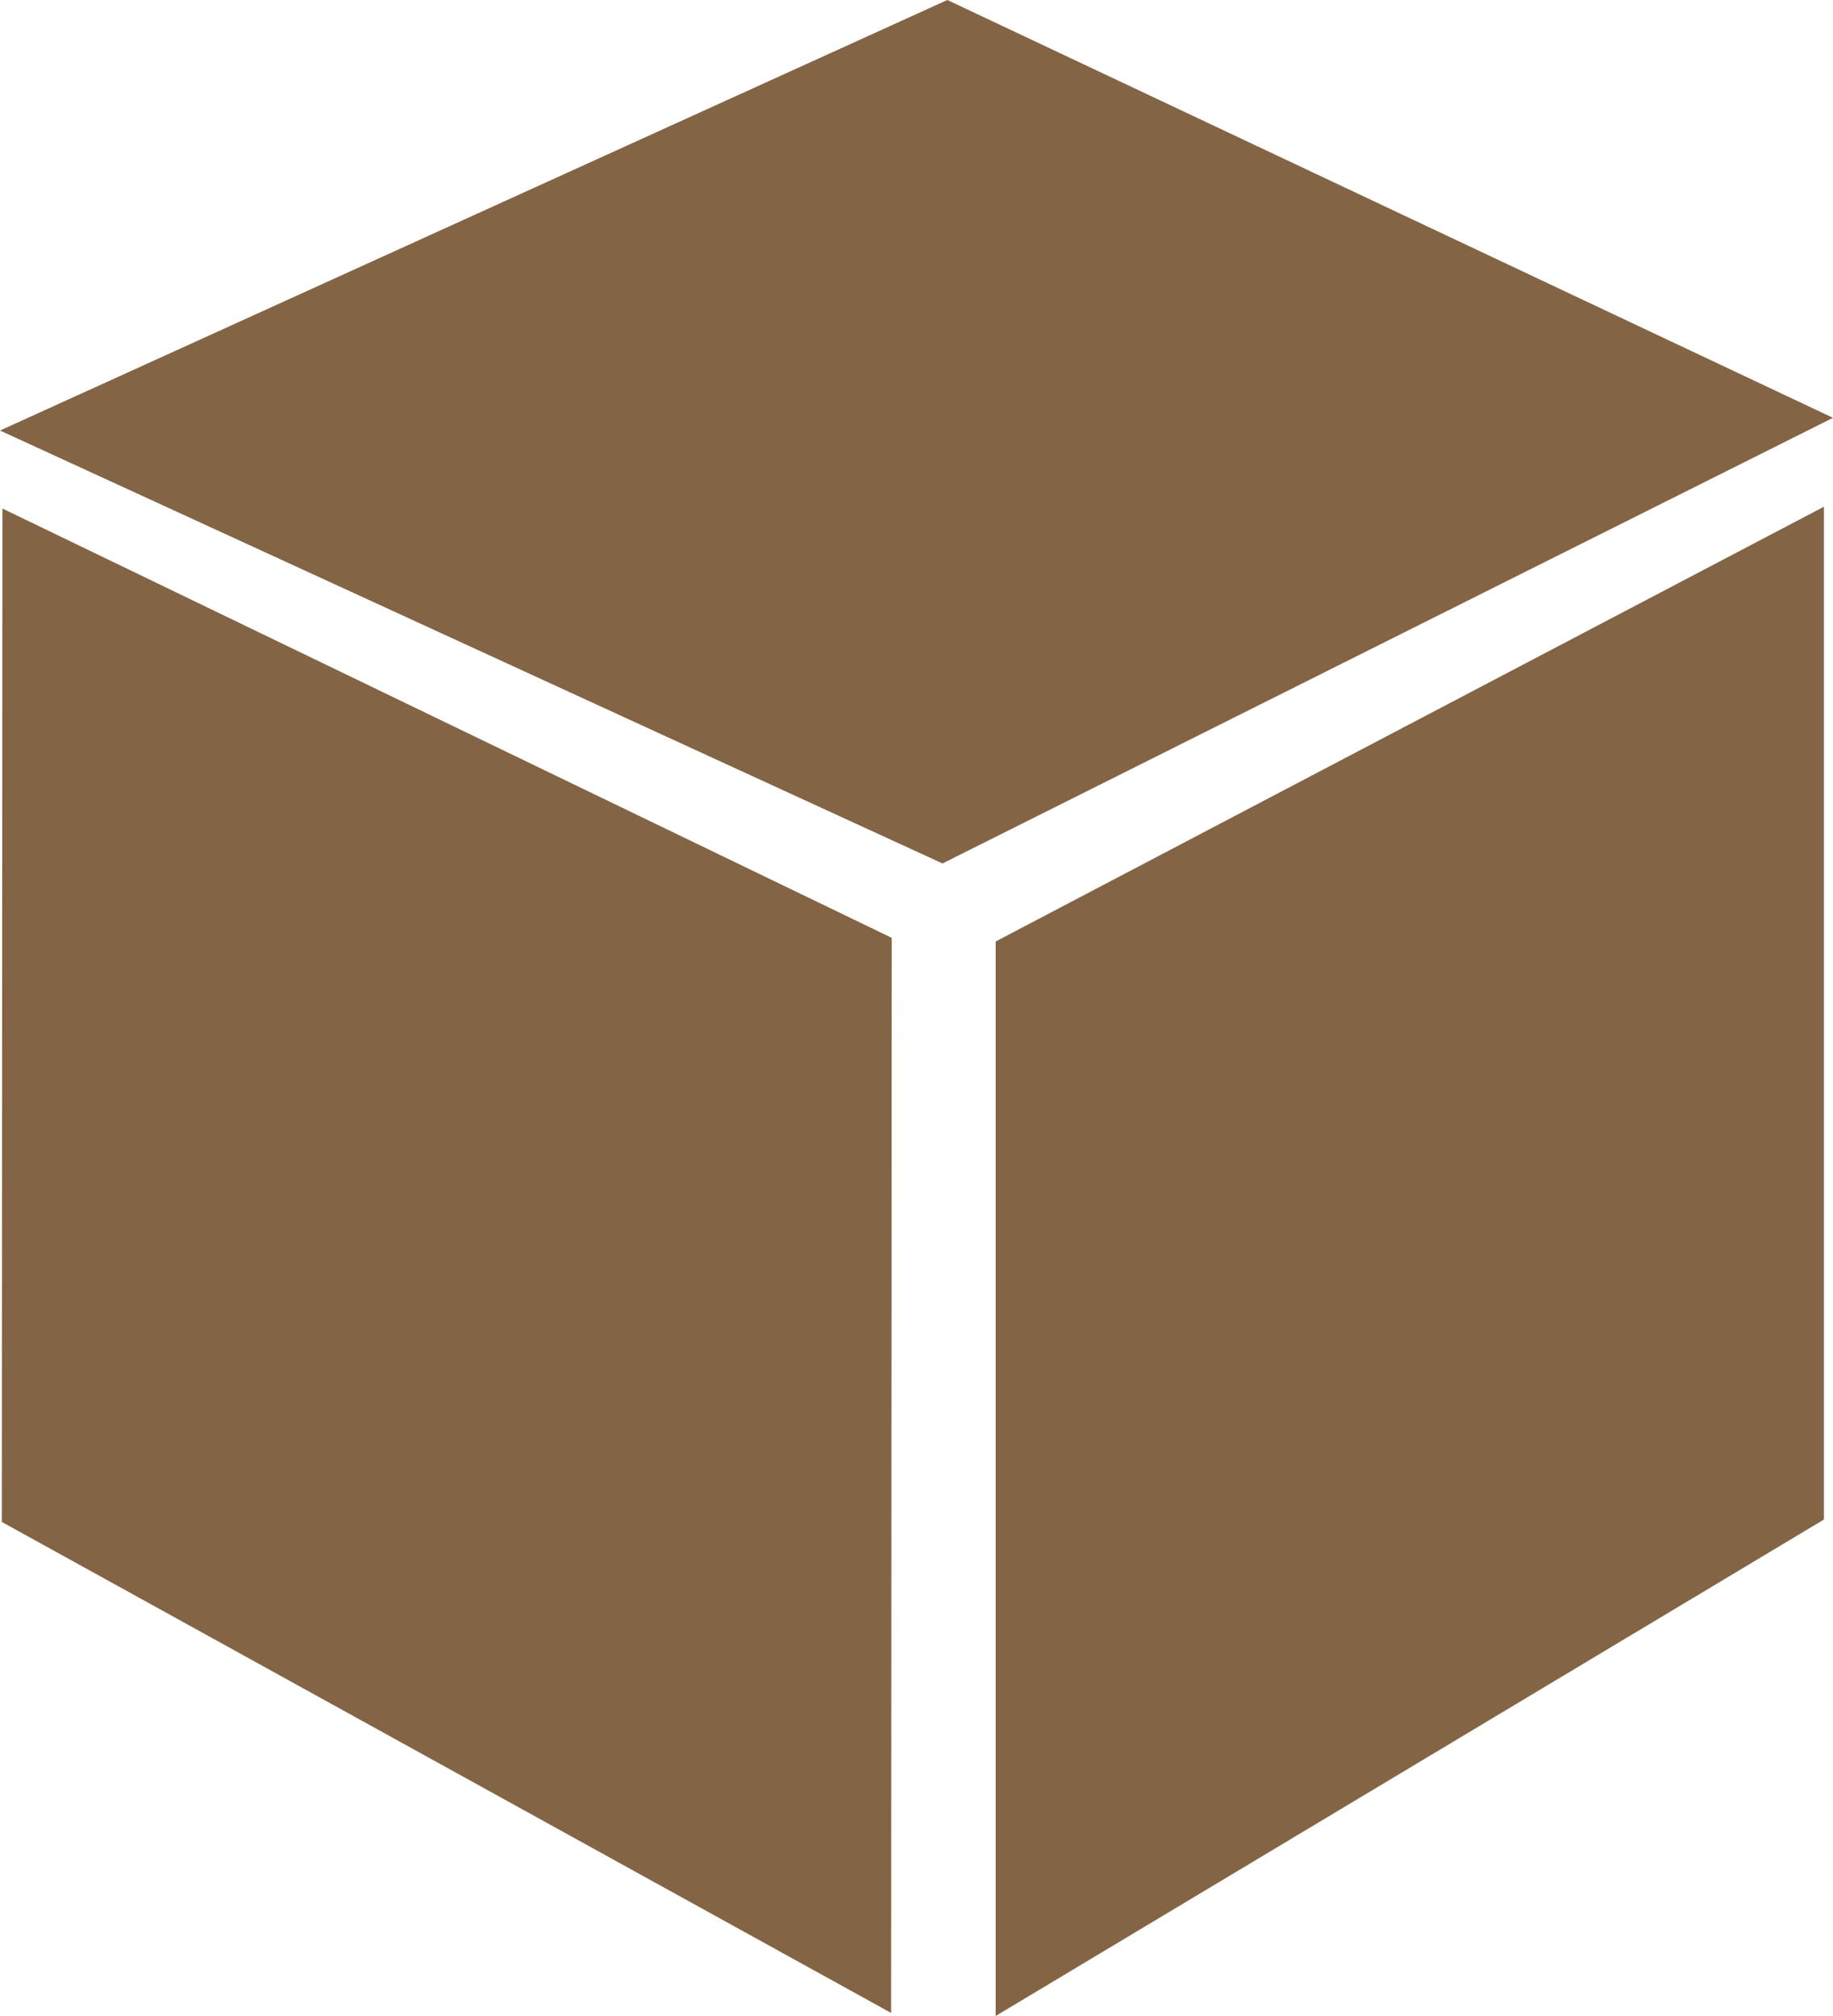
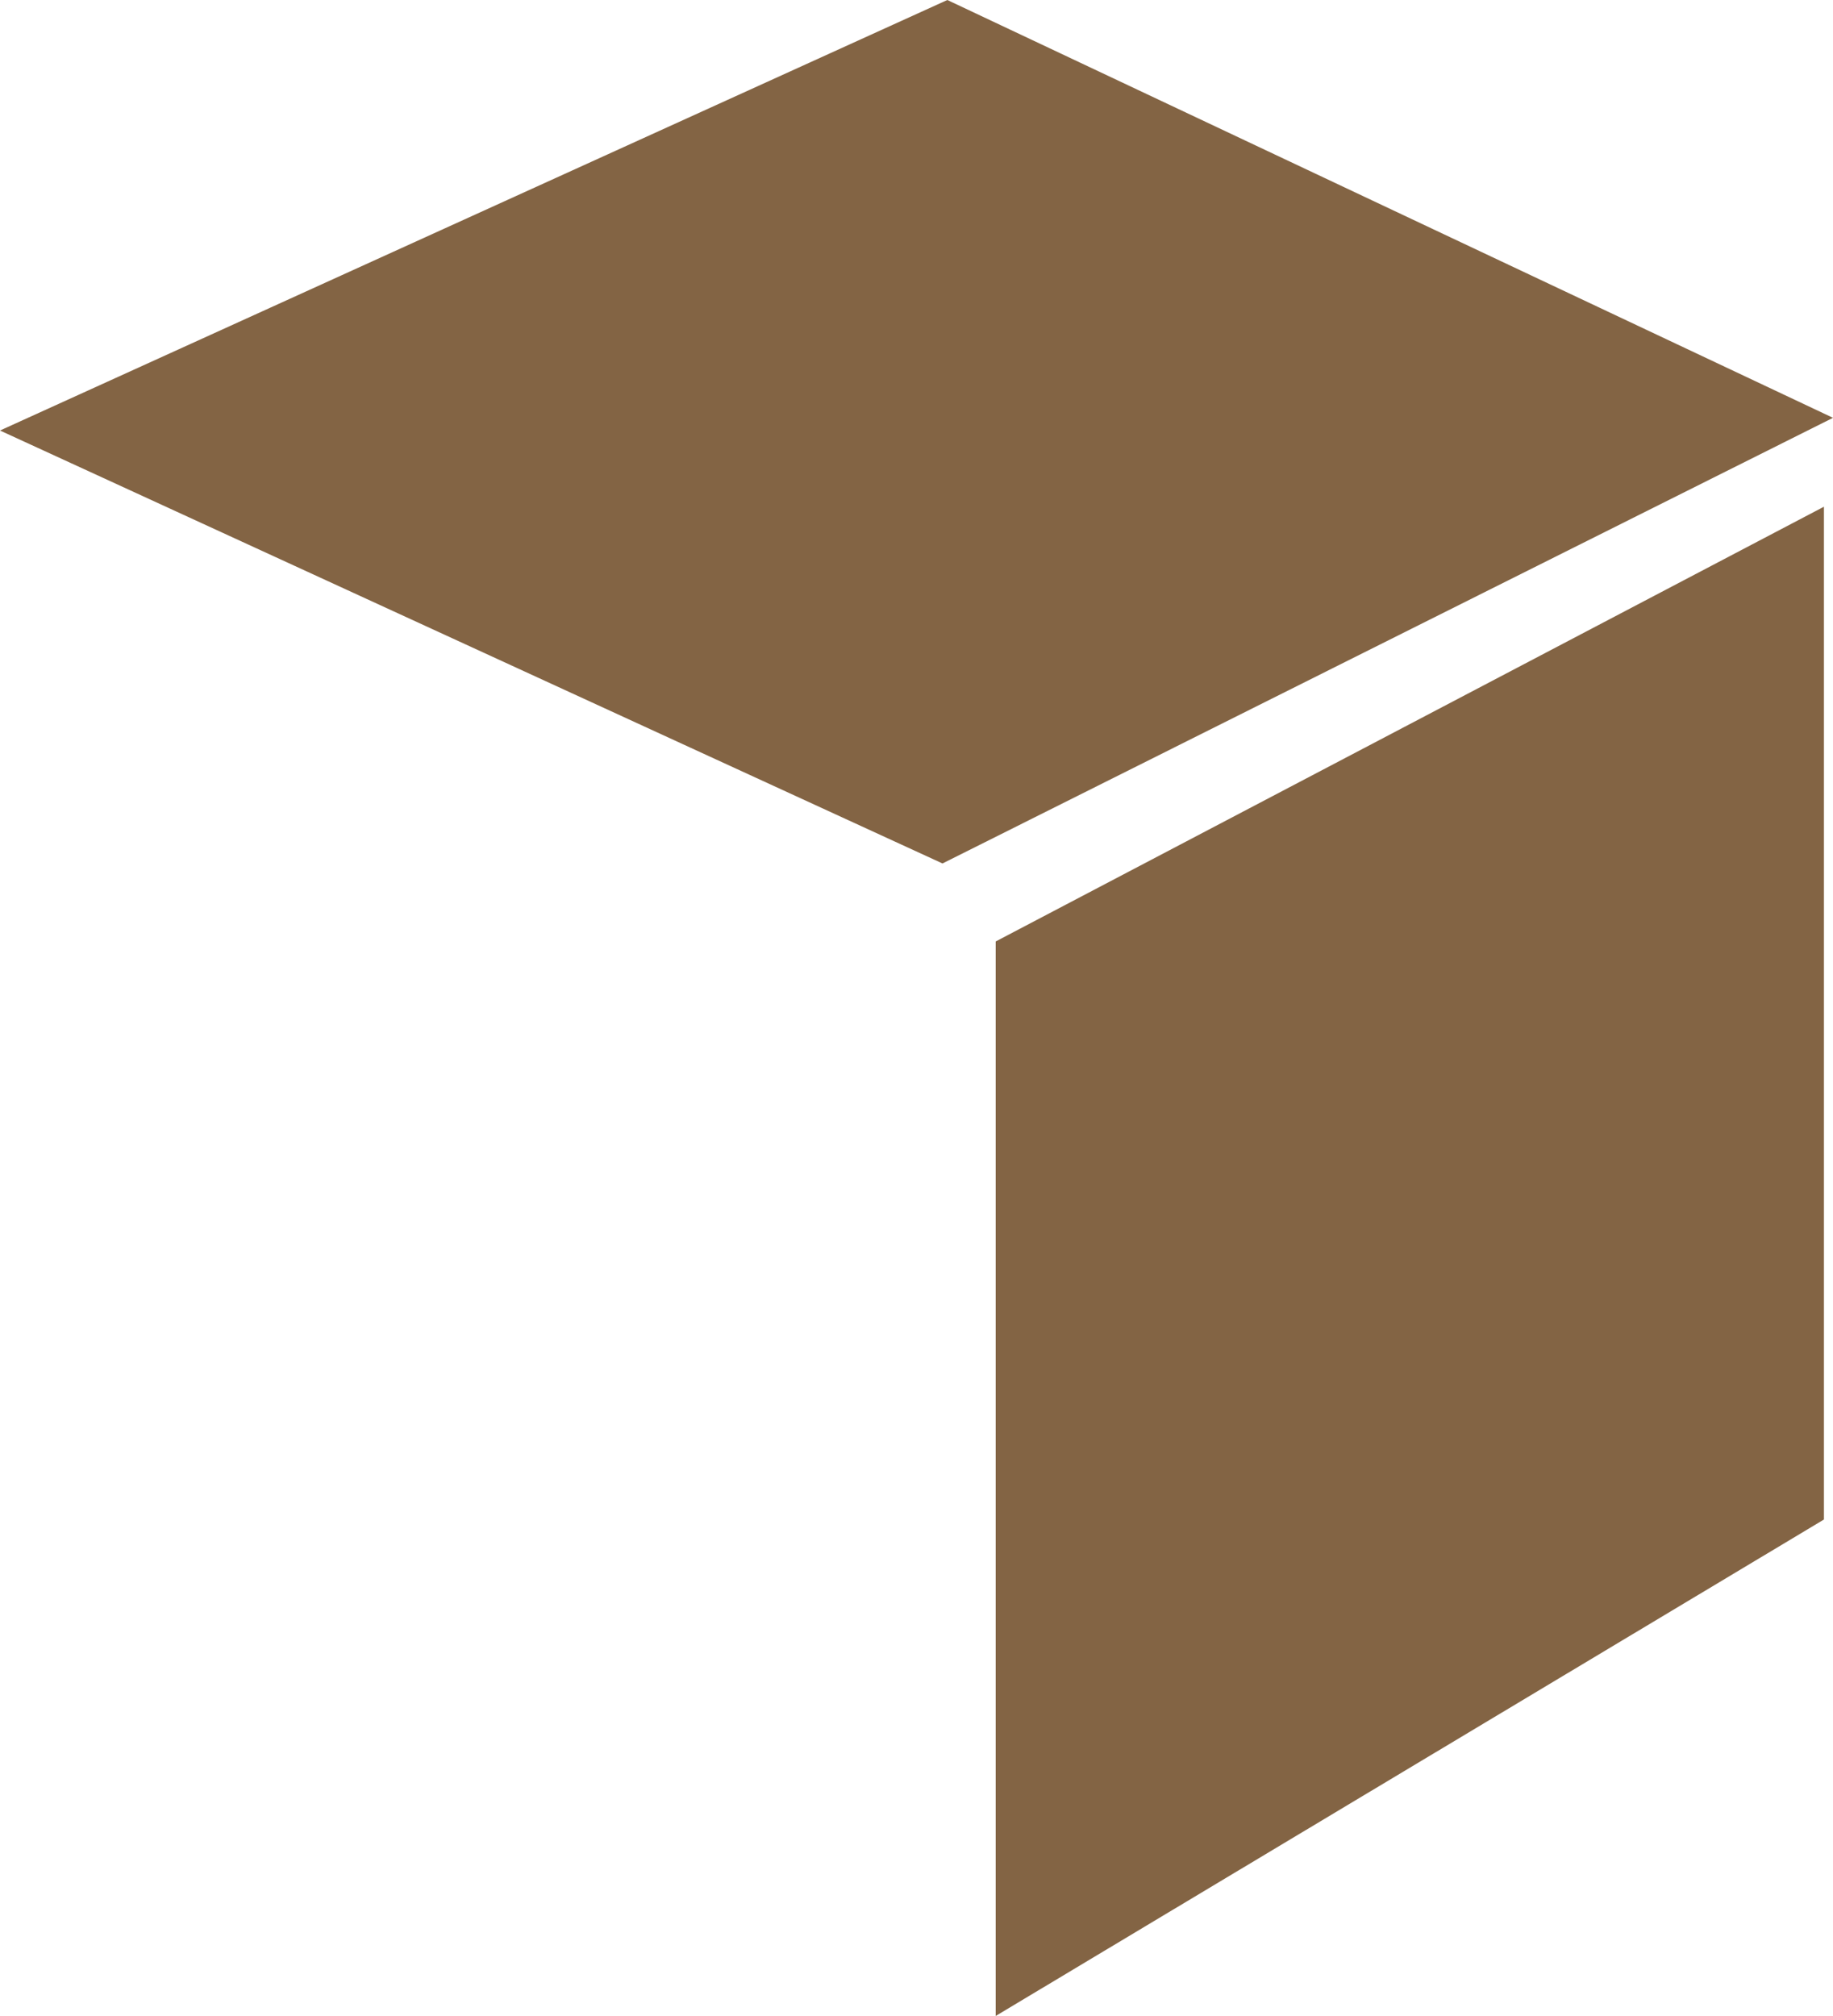
<svg xmlns="http://www.w3.org/2000/svg" xmlns:ns1="http://sodipodi.sourceforge.net/DTD/sodipodi-0.dtd" xmlns:ns2="http://www.inkscape.org/namespaces/inkscape" version="1.0" width="129.638mm" height="142.547mm" id="svg3" ns1:docname="Box - Closed.wmf">
  <ns1:namedview id="namedview3" pagecolor="#ffffff" bordercolor="#000000" borderopacity="0.25" ns2:showpageshadow="2" ns2:pageopacity="0.0" ns2:pagecheckerboard="0" ns2:deskcolor="#d1d1d1" ns2:document-units="mm" />
  <defs id="defs1">
    <pattern id="WMFhbasepattern" patternUnits="userSpaceOnUse" width="6" height="6" x="0" y="0" />
  </defs>
  <path style="fill:#836444;fill-opacity:1;fill-rule:evenodd;stroke:none" d="M 0,115.056 253.227,0 489.971,111.663 251.934,230.758 0,115.056 Z" id="path1" />
  <path style="fill:#836444;fill-opacity:1;fill-rule:evenodd;stroke:none" d="M 266.155,251.604 487.547,135.417 V 406.09 L 266.155,538.76 V 251.604 Z" id="path2" />
-   <path style="fill:#836444;fill-opacity:1;fill-rule:evenodd;stroke:none" d="M 238.36,250.635 0.646,135.902 0.485,406.736 238.198,537.952 Z" id="path3" />
</svg>